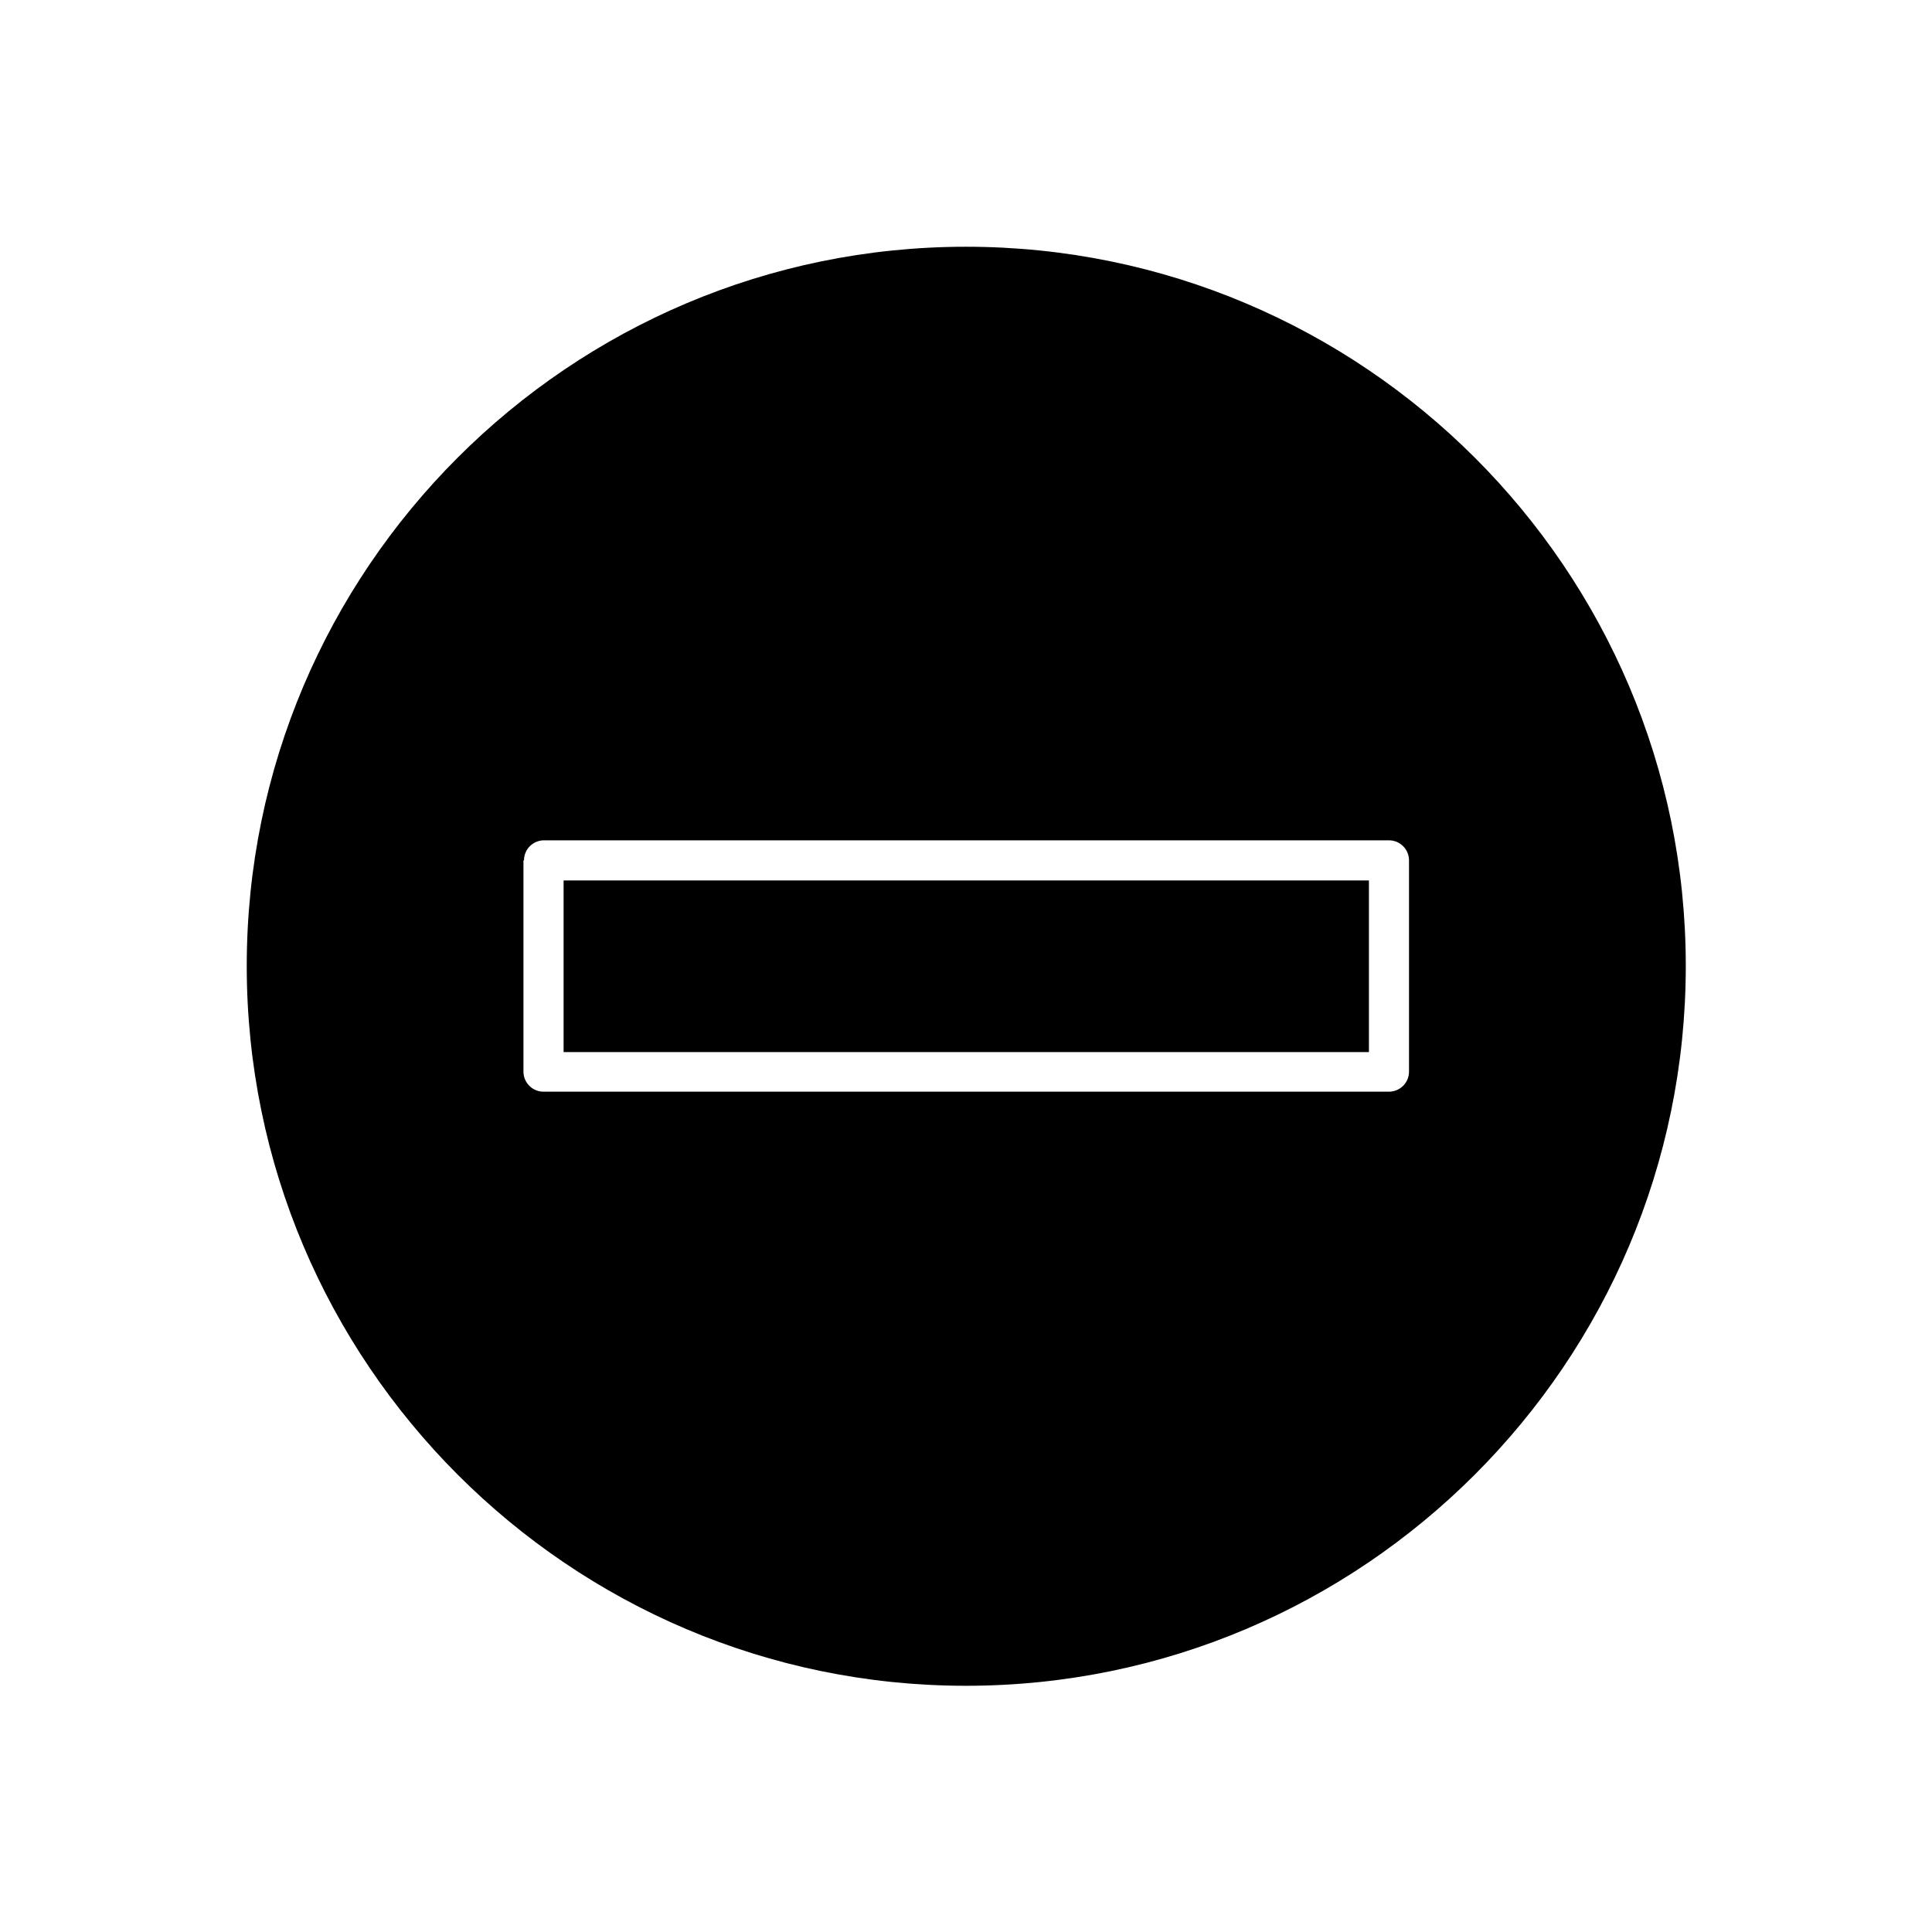
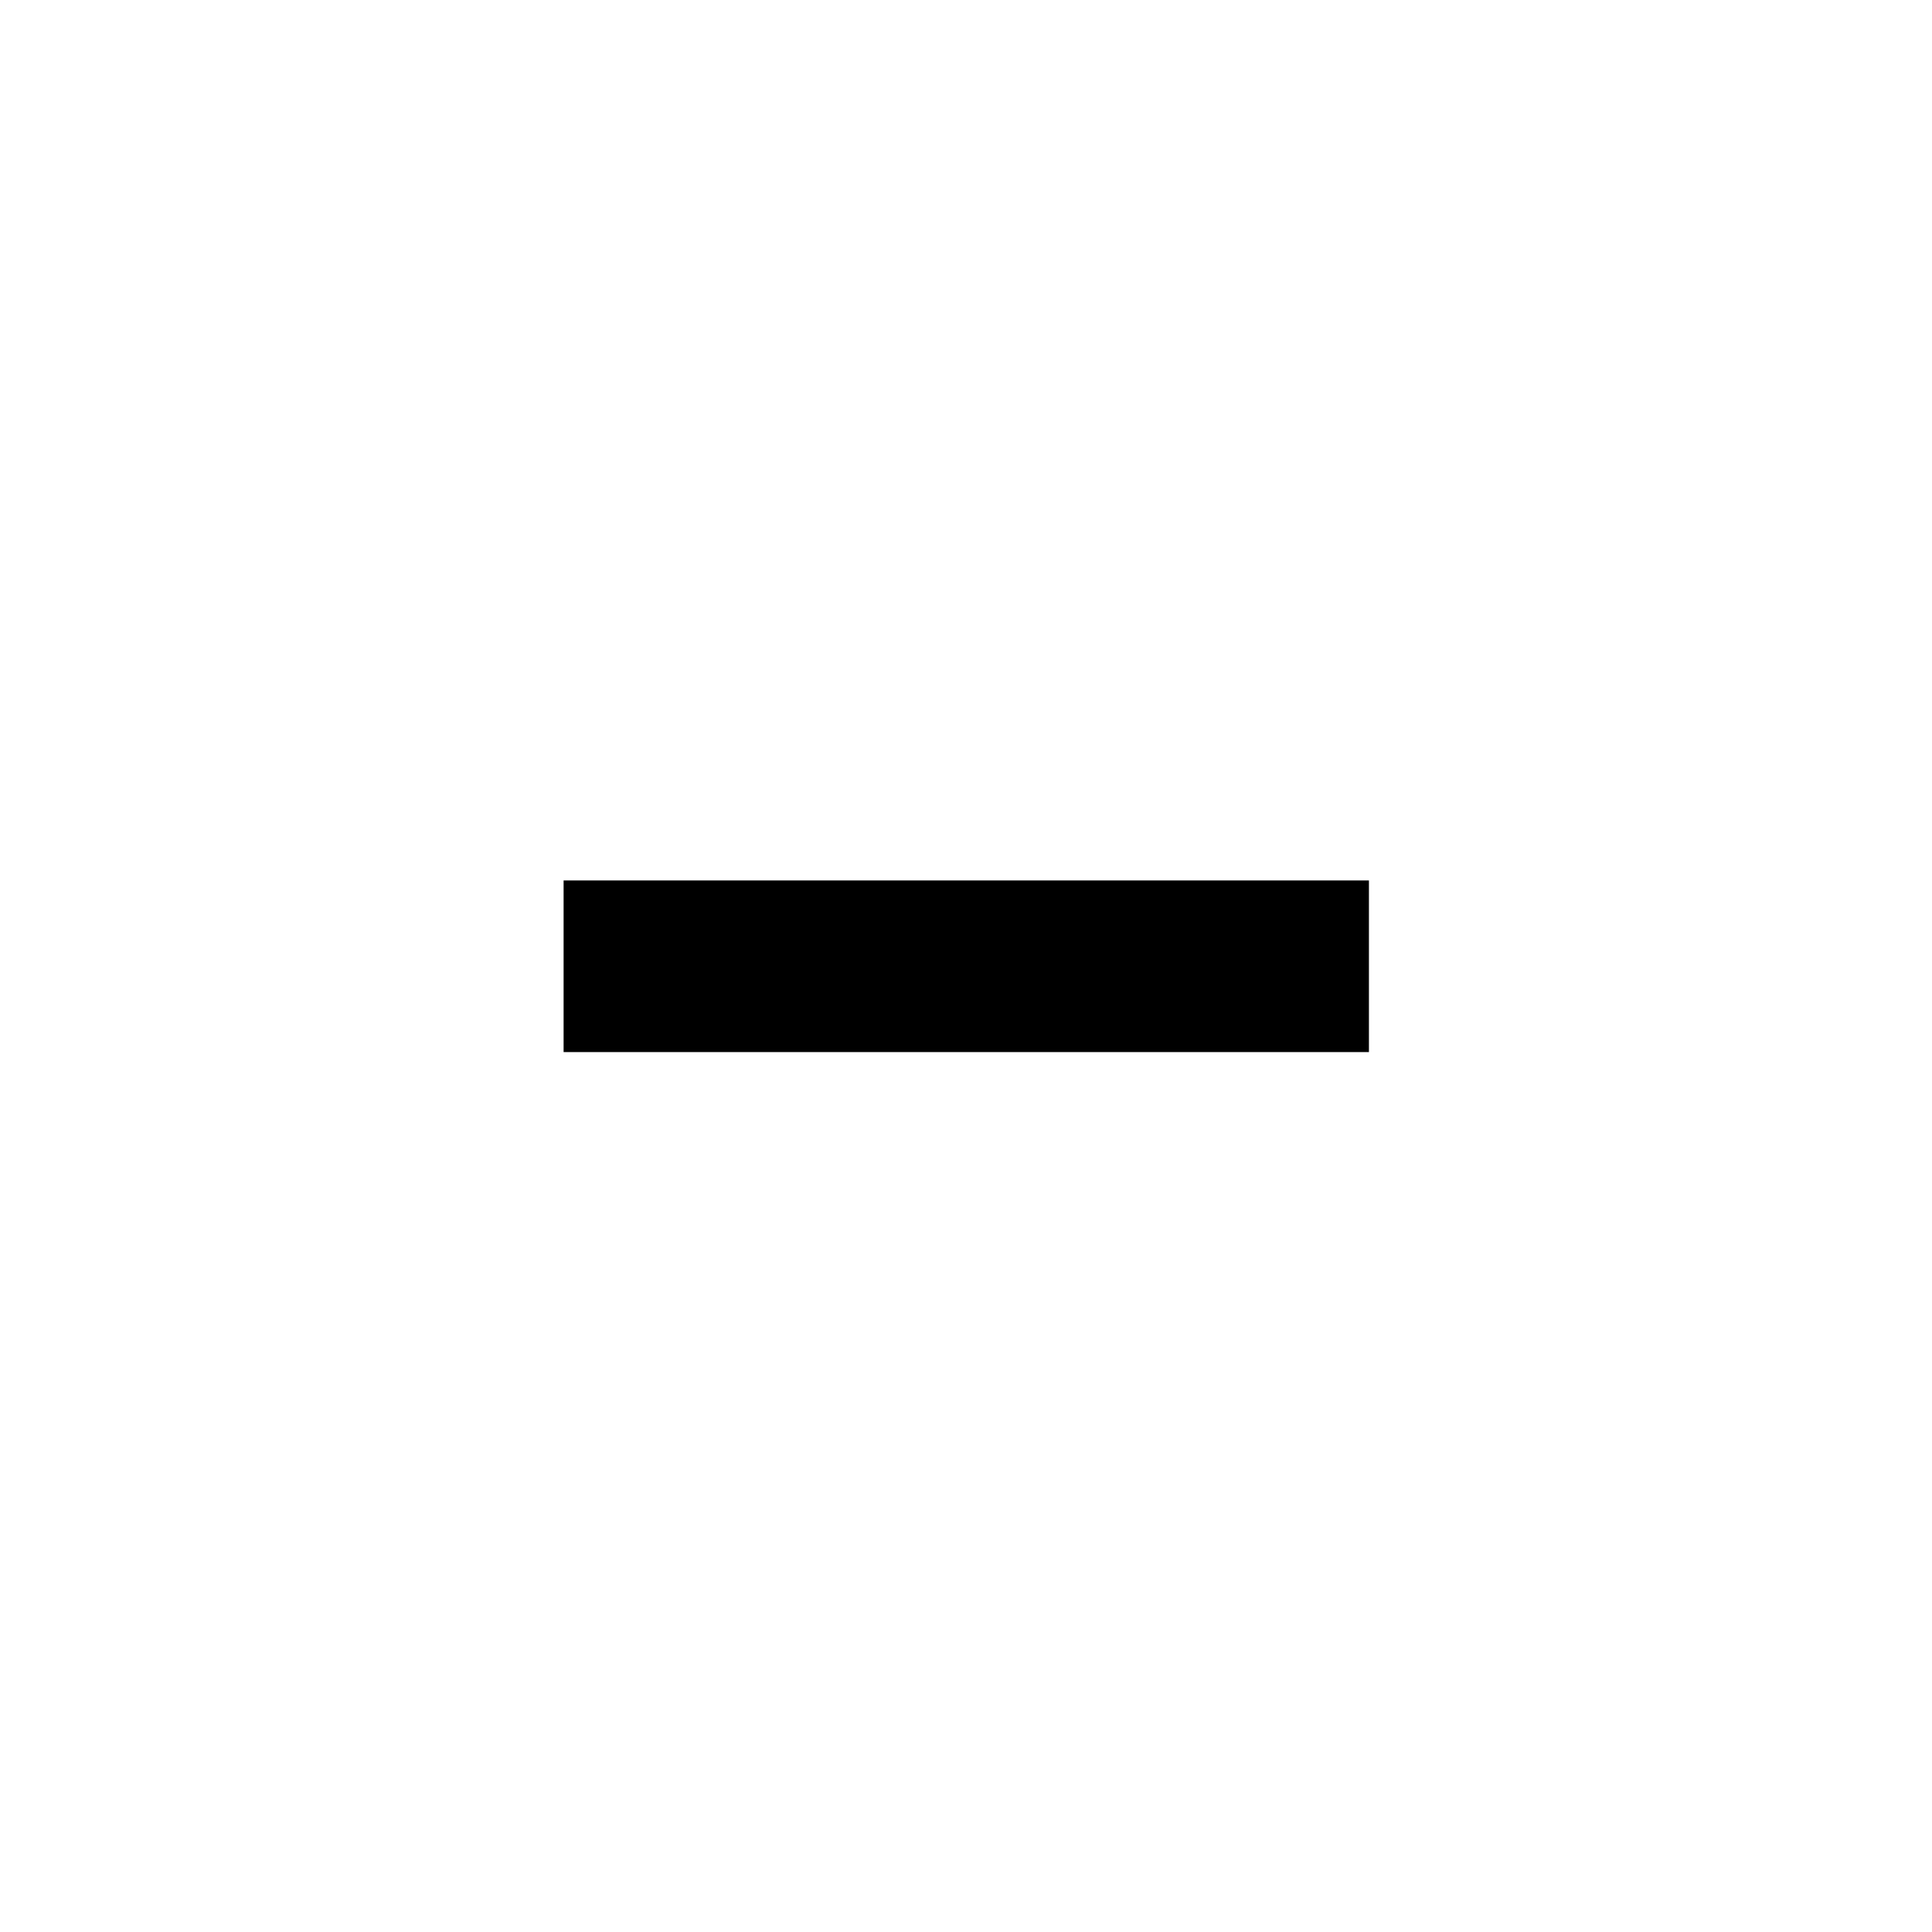
<svg xmlns="http://www.w3.org/2000/svg" fill="#000000" width="800px" height="800px" version="1.1" viewBox="144 144 512 512">
  <g>
    <path d="m293.36 377.33h213.42v45.484h-213.42z" />
-     <path d="m400 590.75c105.1 0 190.75-85.508 190.75-190.75 0-105.24-85.648-190.61-190.75-190.61-105.1 0-190.61 85.508-190.61 190.61 0 105.1 85.508 190.75 190.61 190.75zm-117.14-218.74c0-2.938 2.379-5.316 5.316-5.316h223.91c2.938 0 5.316 2.379 5.316 5.316v55.98c0 2.938-2.379 5.316-5.316 5.316h-224.05c-2.938 0-5.316-2.379-5.316-5.316v-55.98z" />
  </g>
</svg>